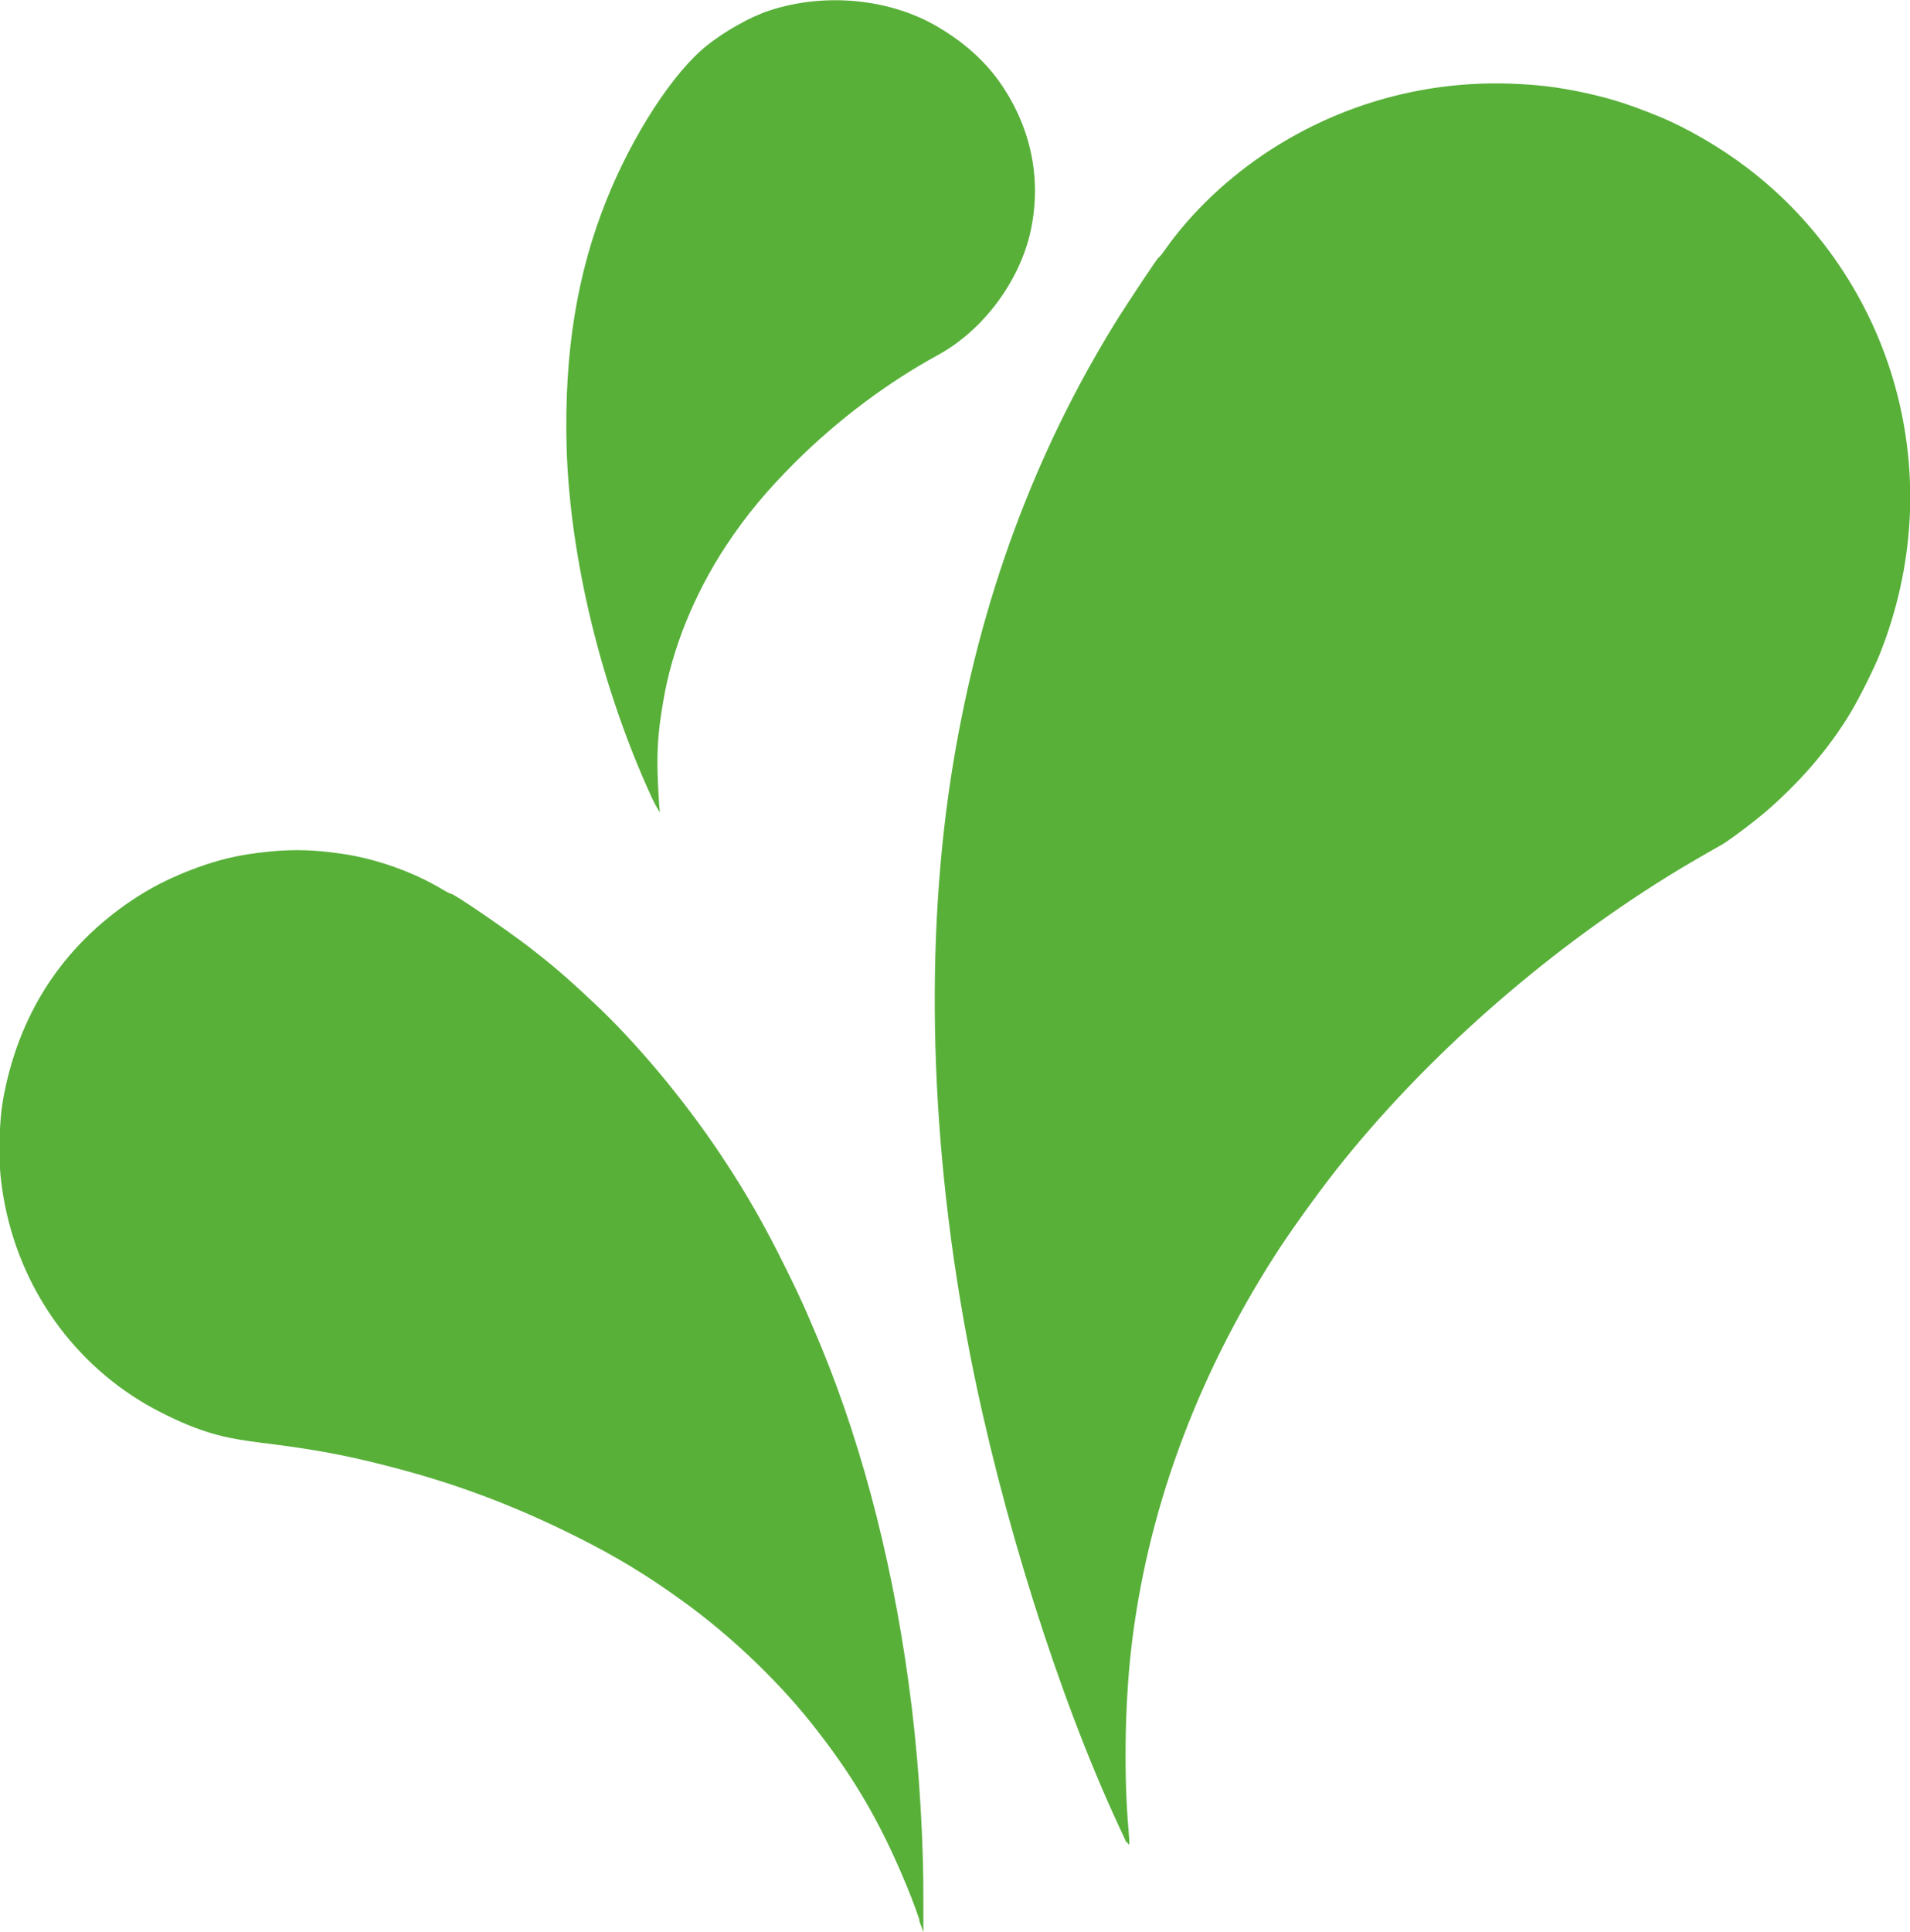
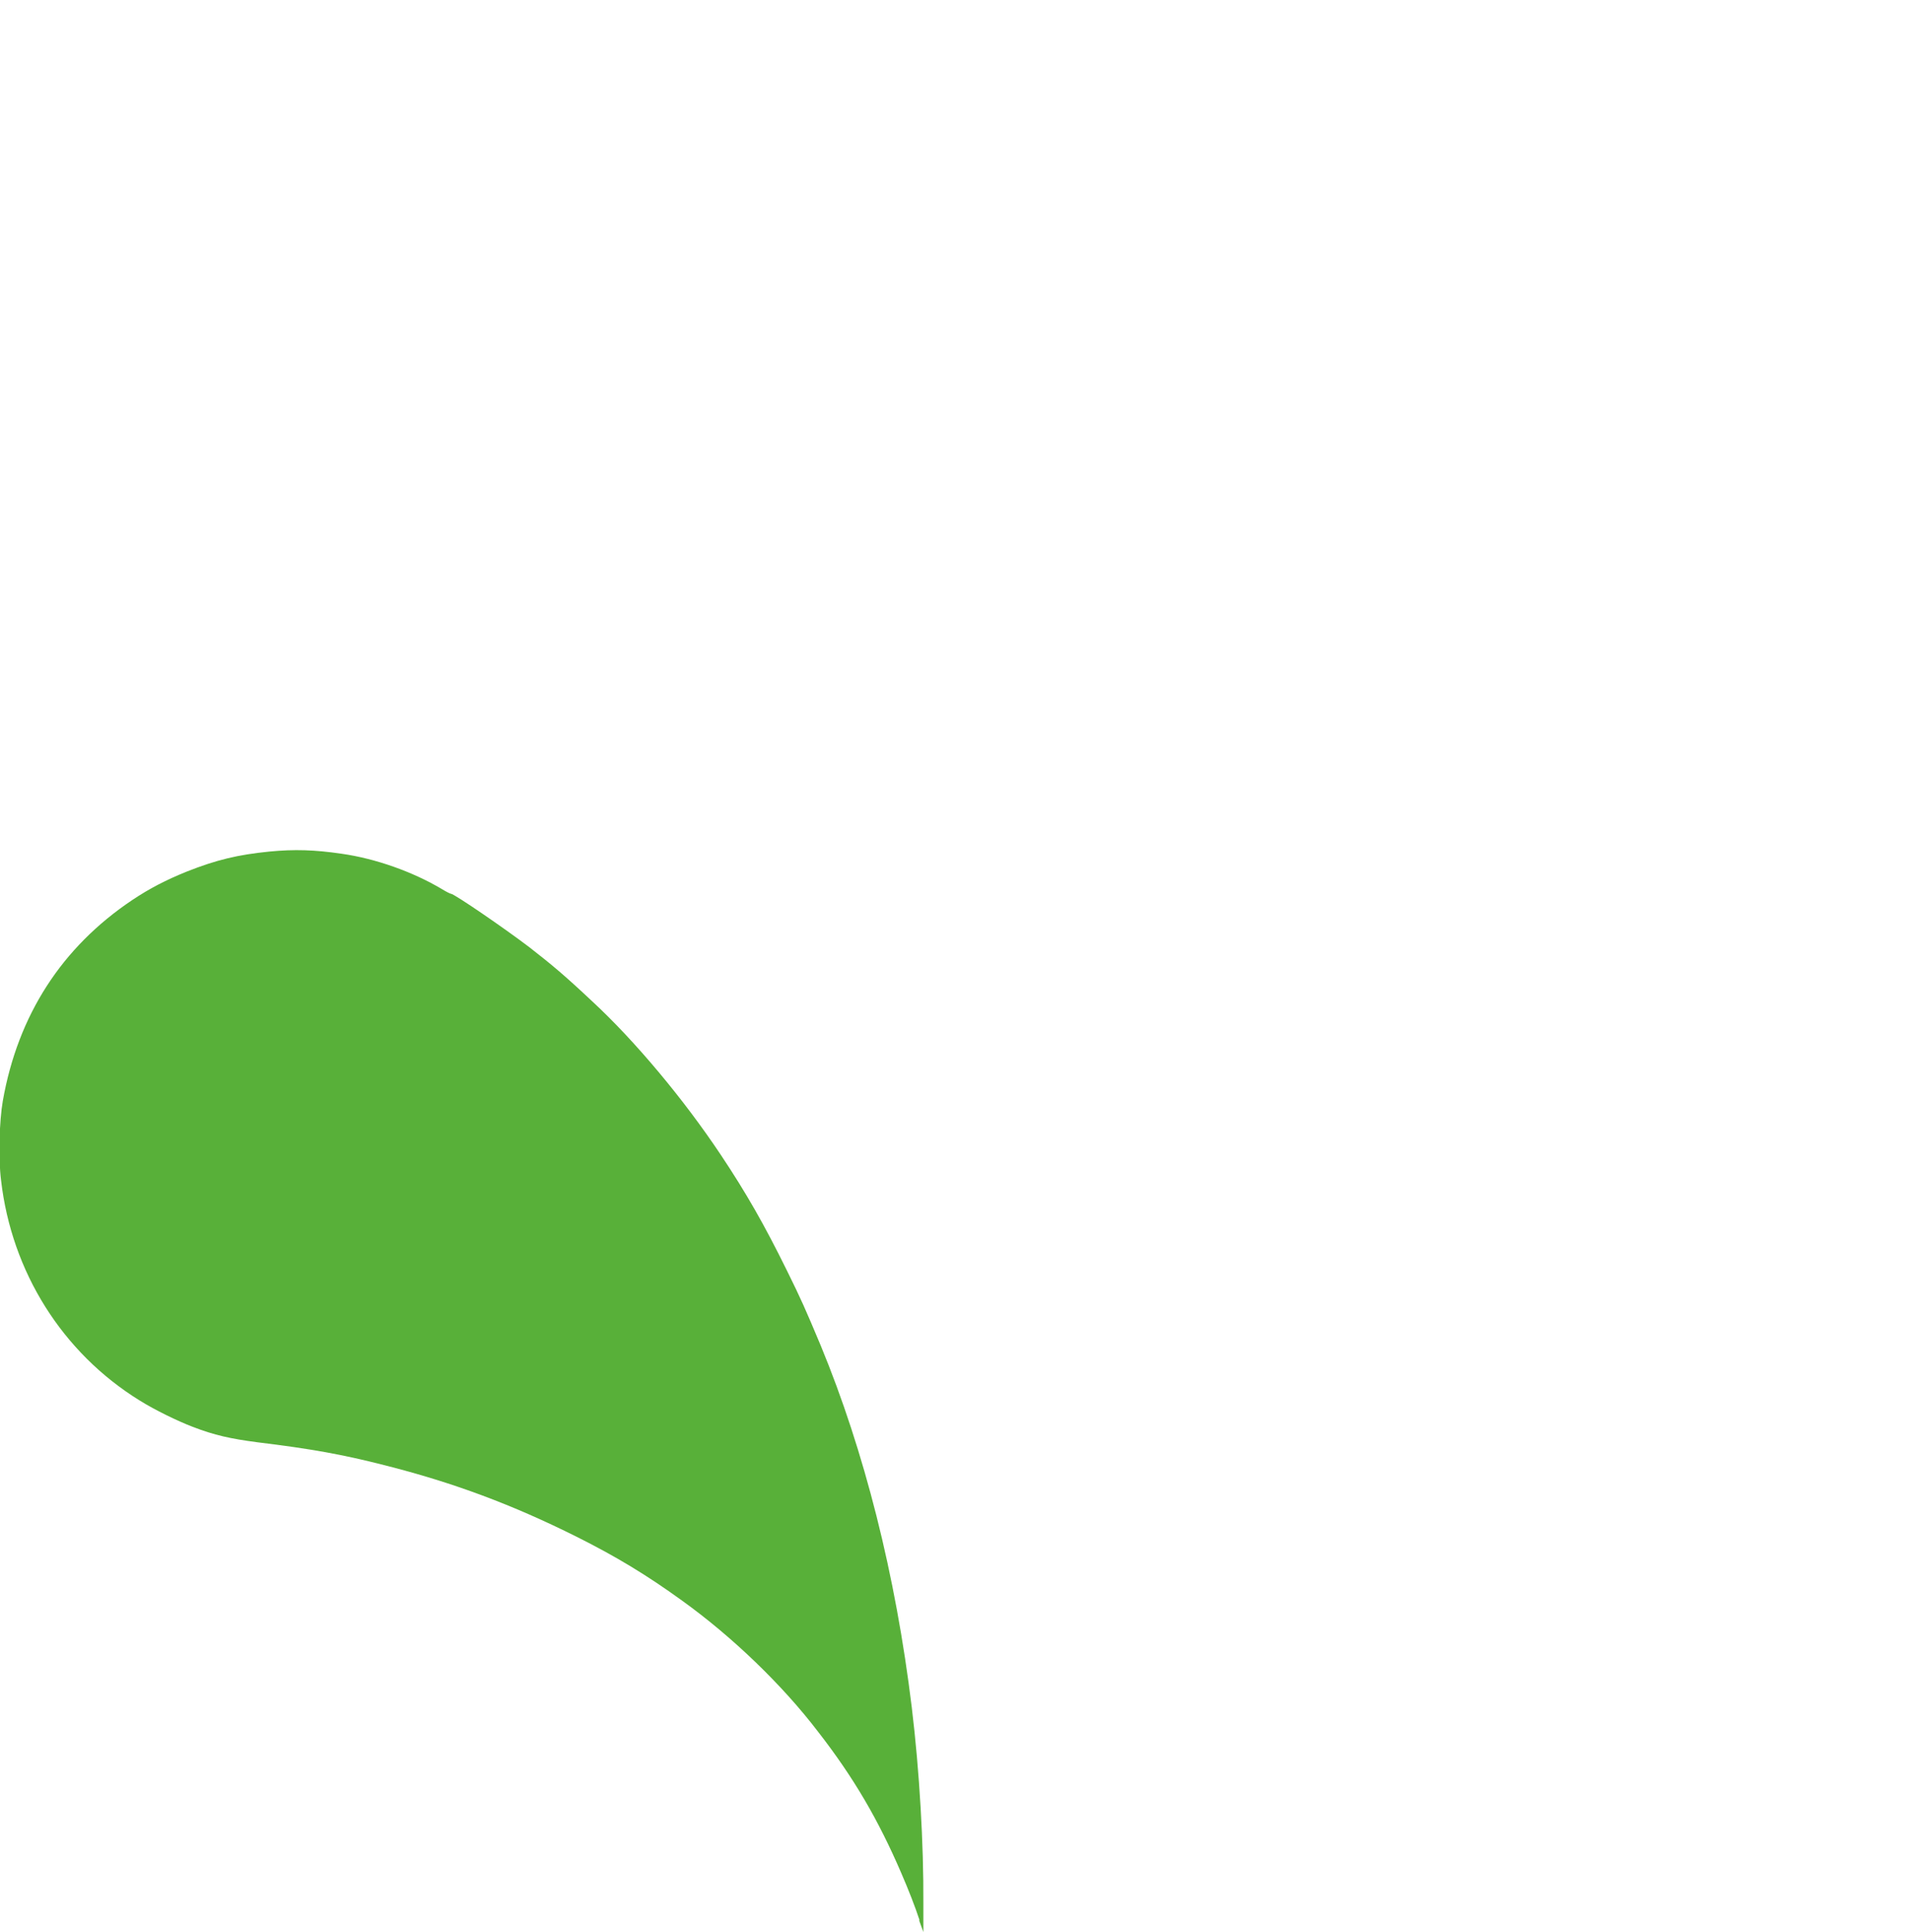
<svg xmlns="http://www.w3.org/2000/svg" id="Warstwa_2" data-name="Warstwa 2" viewBox="0 0 54.34 54.94">
  <defs>
    <style>
      .cls-1 {
        fill: #58b039;
        stroke-width: 0px;
      }
    </style>
  </defs>
  <g id="Warstwa_1-2" data-name="Warstwa 1">
    <g id="l1bkWe4TjxsM2sHeaXN1MHR">
      <g>
        <path id="pgPm3LgSg" class="cls-1" d="M26.16,54.61c-.12-.37-.32-.88-.52-1.34-.65-1.51-1.35-2.71-2.36-4.01-1.03-1.35-2.46-2.72-3.88-3.74-1.01-.73-1.89-1.26-2.99-1.81-1.82-.91-3.5-1.54-5.48-2.04-1.18-.3-2.05-.46-3.61-.65-.76-.1-1.22-.2-1.84-.44-.42-.16-1.08-.48-1.51-.75-2.2-1.36-3.64-3.66-3.94-6.26-.08-.63-.05-1.69.05-2.26.43-2.44,1.68-4.37,3.68-5.71.51-.34.96-.57,1.55-.81.86-.34,1.46-.48,2.35-.57.72-.07,1.29-.05,2.05.06.99.14,2.04.52,2.85,1,.13.08.25.14.27.14.09,0,1.52.98,2.23,1.52.64.5.98.78,1.79,1.54,1.22,1.13,2.6,2.78,3.66,4.37.72,1.08,1.24,1.99,1.88,3.29.4.81.52,1.08.96,2.13,1.24,3,2.13,6.51,2.59,10.29.22,1.81.34,3.9.33,5.58v.81s-.12-.33-.12-.33Z" />
-         <path id="pUzoeYZNm" class="cls-1" d="M32.05,52.41c-.03-.06-.13-.29-.24-.52-1.7-3.66-3.32-8.81-4.21-13.36-1.15-5.88-1.32-11.76-.48-16.83.77-4.66,2.33-8.86,4.67-12.62.36-.57,1.14-1.74,1.16-1.74.01,0,.1-.1.19-.23.75-1.07,1.83-2.09,3.01-2.85,2.05-1.32,4.42-1.97,6.86-1.88.7.03,1.16.08,1.79.2.9.18,1.46.35,2.39.73.79.32,1.75.88,2.5,1.45,2.05,1.55,3.55,3.77,4.23,6.24.69,2.5.54,5.12-.43,7.58-.17.43-.57,1.23-.83,1.67-.58.97-1.34,1.87-2.28,2.71-.35.32-1.24.99-1.44,1.09-.22.12-1.07.61-1.5.88-3.56,2.21-6.93,5.19-9.4,8.31-.56.71-1.36,1.82-1.81,2.53-2.23,3.5-3.61,7.29-4.05,11.15-.18,1.59-.21,3.63-.07,5.16.03.39.03.46-.04.31Z" />
-         <path id="pgmO3l0bh" class="cls-1" d="M18.56,22.72c-1.45-3.14-2.35-6.85-2.44-10.01-.07-2.67.29-4.91,1.13-7.01.74-1.85,1.91-3.66,2.88-4.42.49-.39,1.23-.81,1.76-.98,1.58-.52,3.44-.34,4.8.47.73.43,1.31.95,1.74,1.55.89,1.26,1.21,2.73.9,4.21-.3,1.45-1.36,2.87-2.65,3.57-1.41.77-2.81,1.81-4.05,3.04-.83.83-1.39,1.5-1.98,2.39-.9,1.37-1.53,2.92-1.78,4.41-.16.93-.19,1.45-.15,2.36.02.39.04.74.05.76.01.02,0,.04,0,.04s-.11-.17-.21-.38Z" />
      </g>
    </g>
  </g>
</svg>